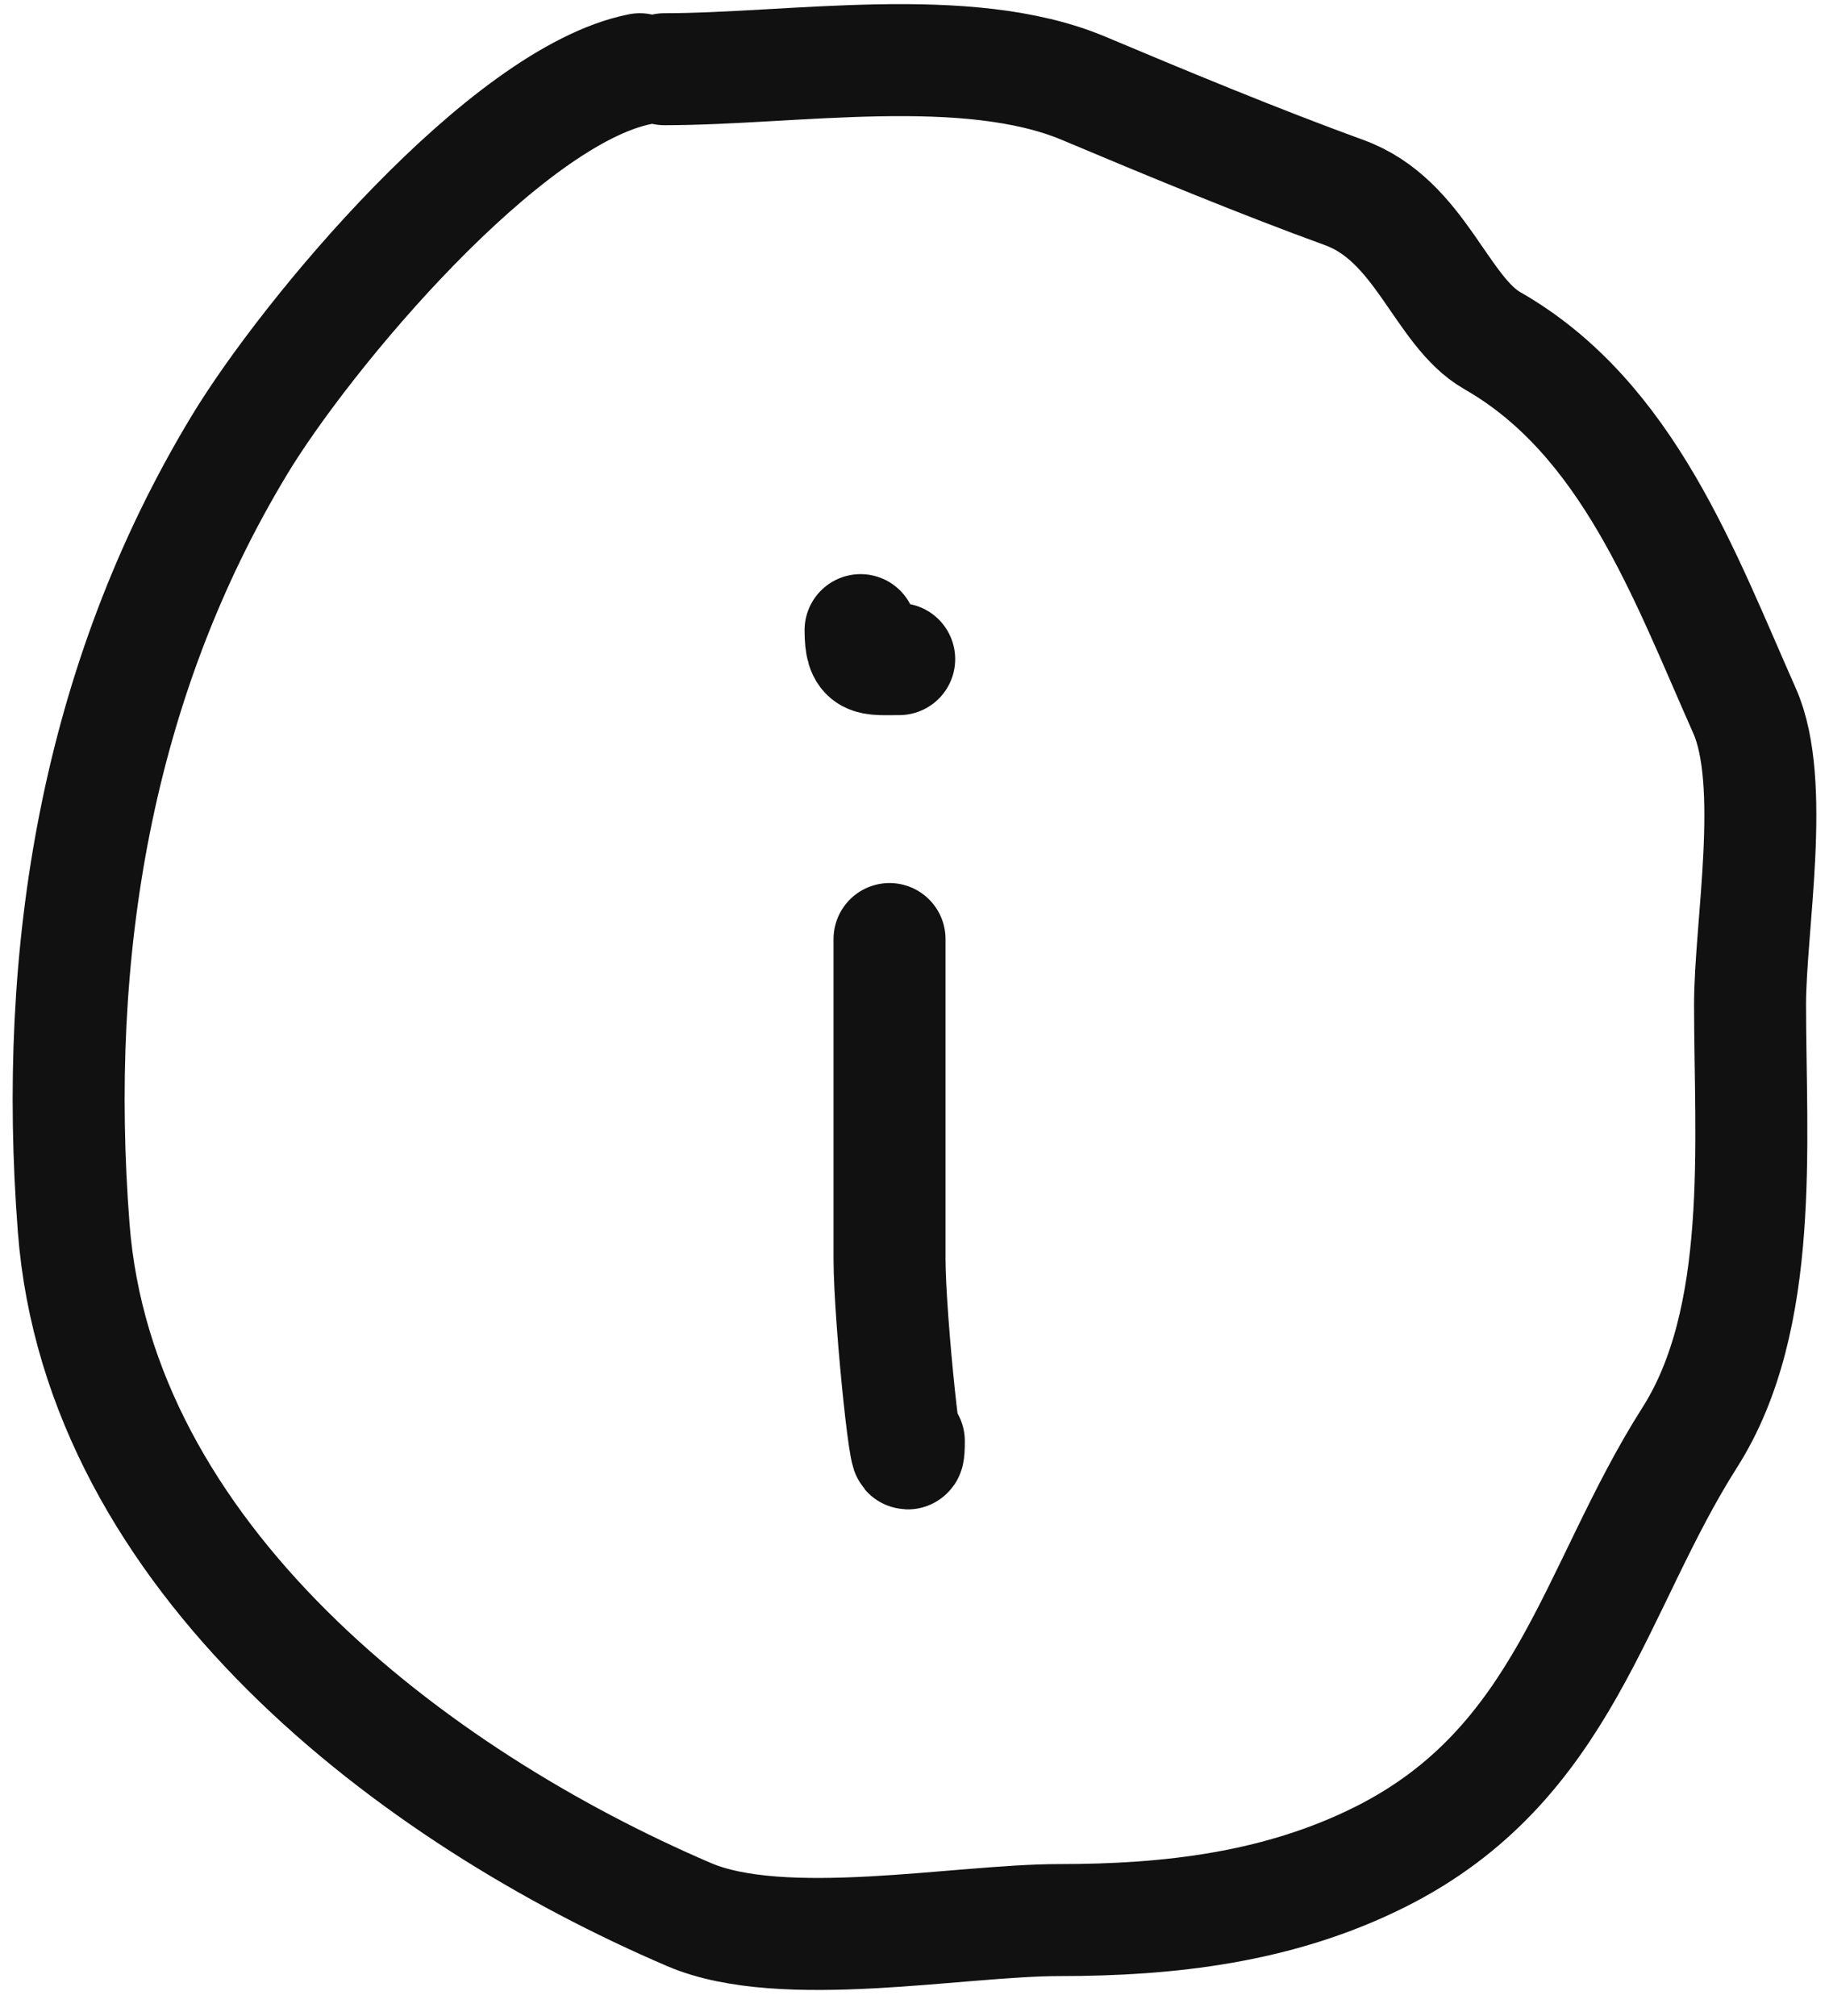
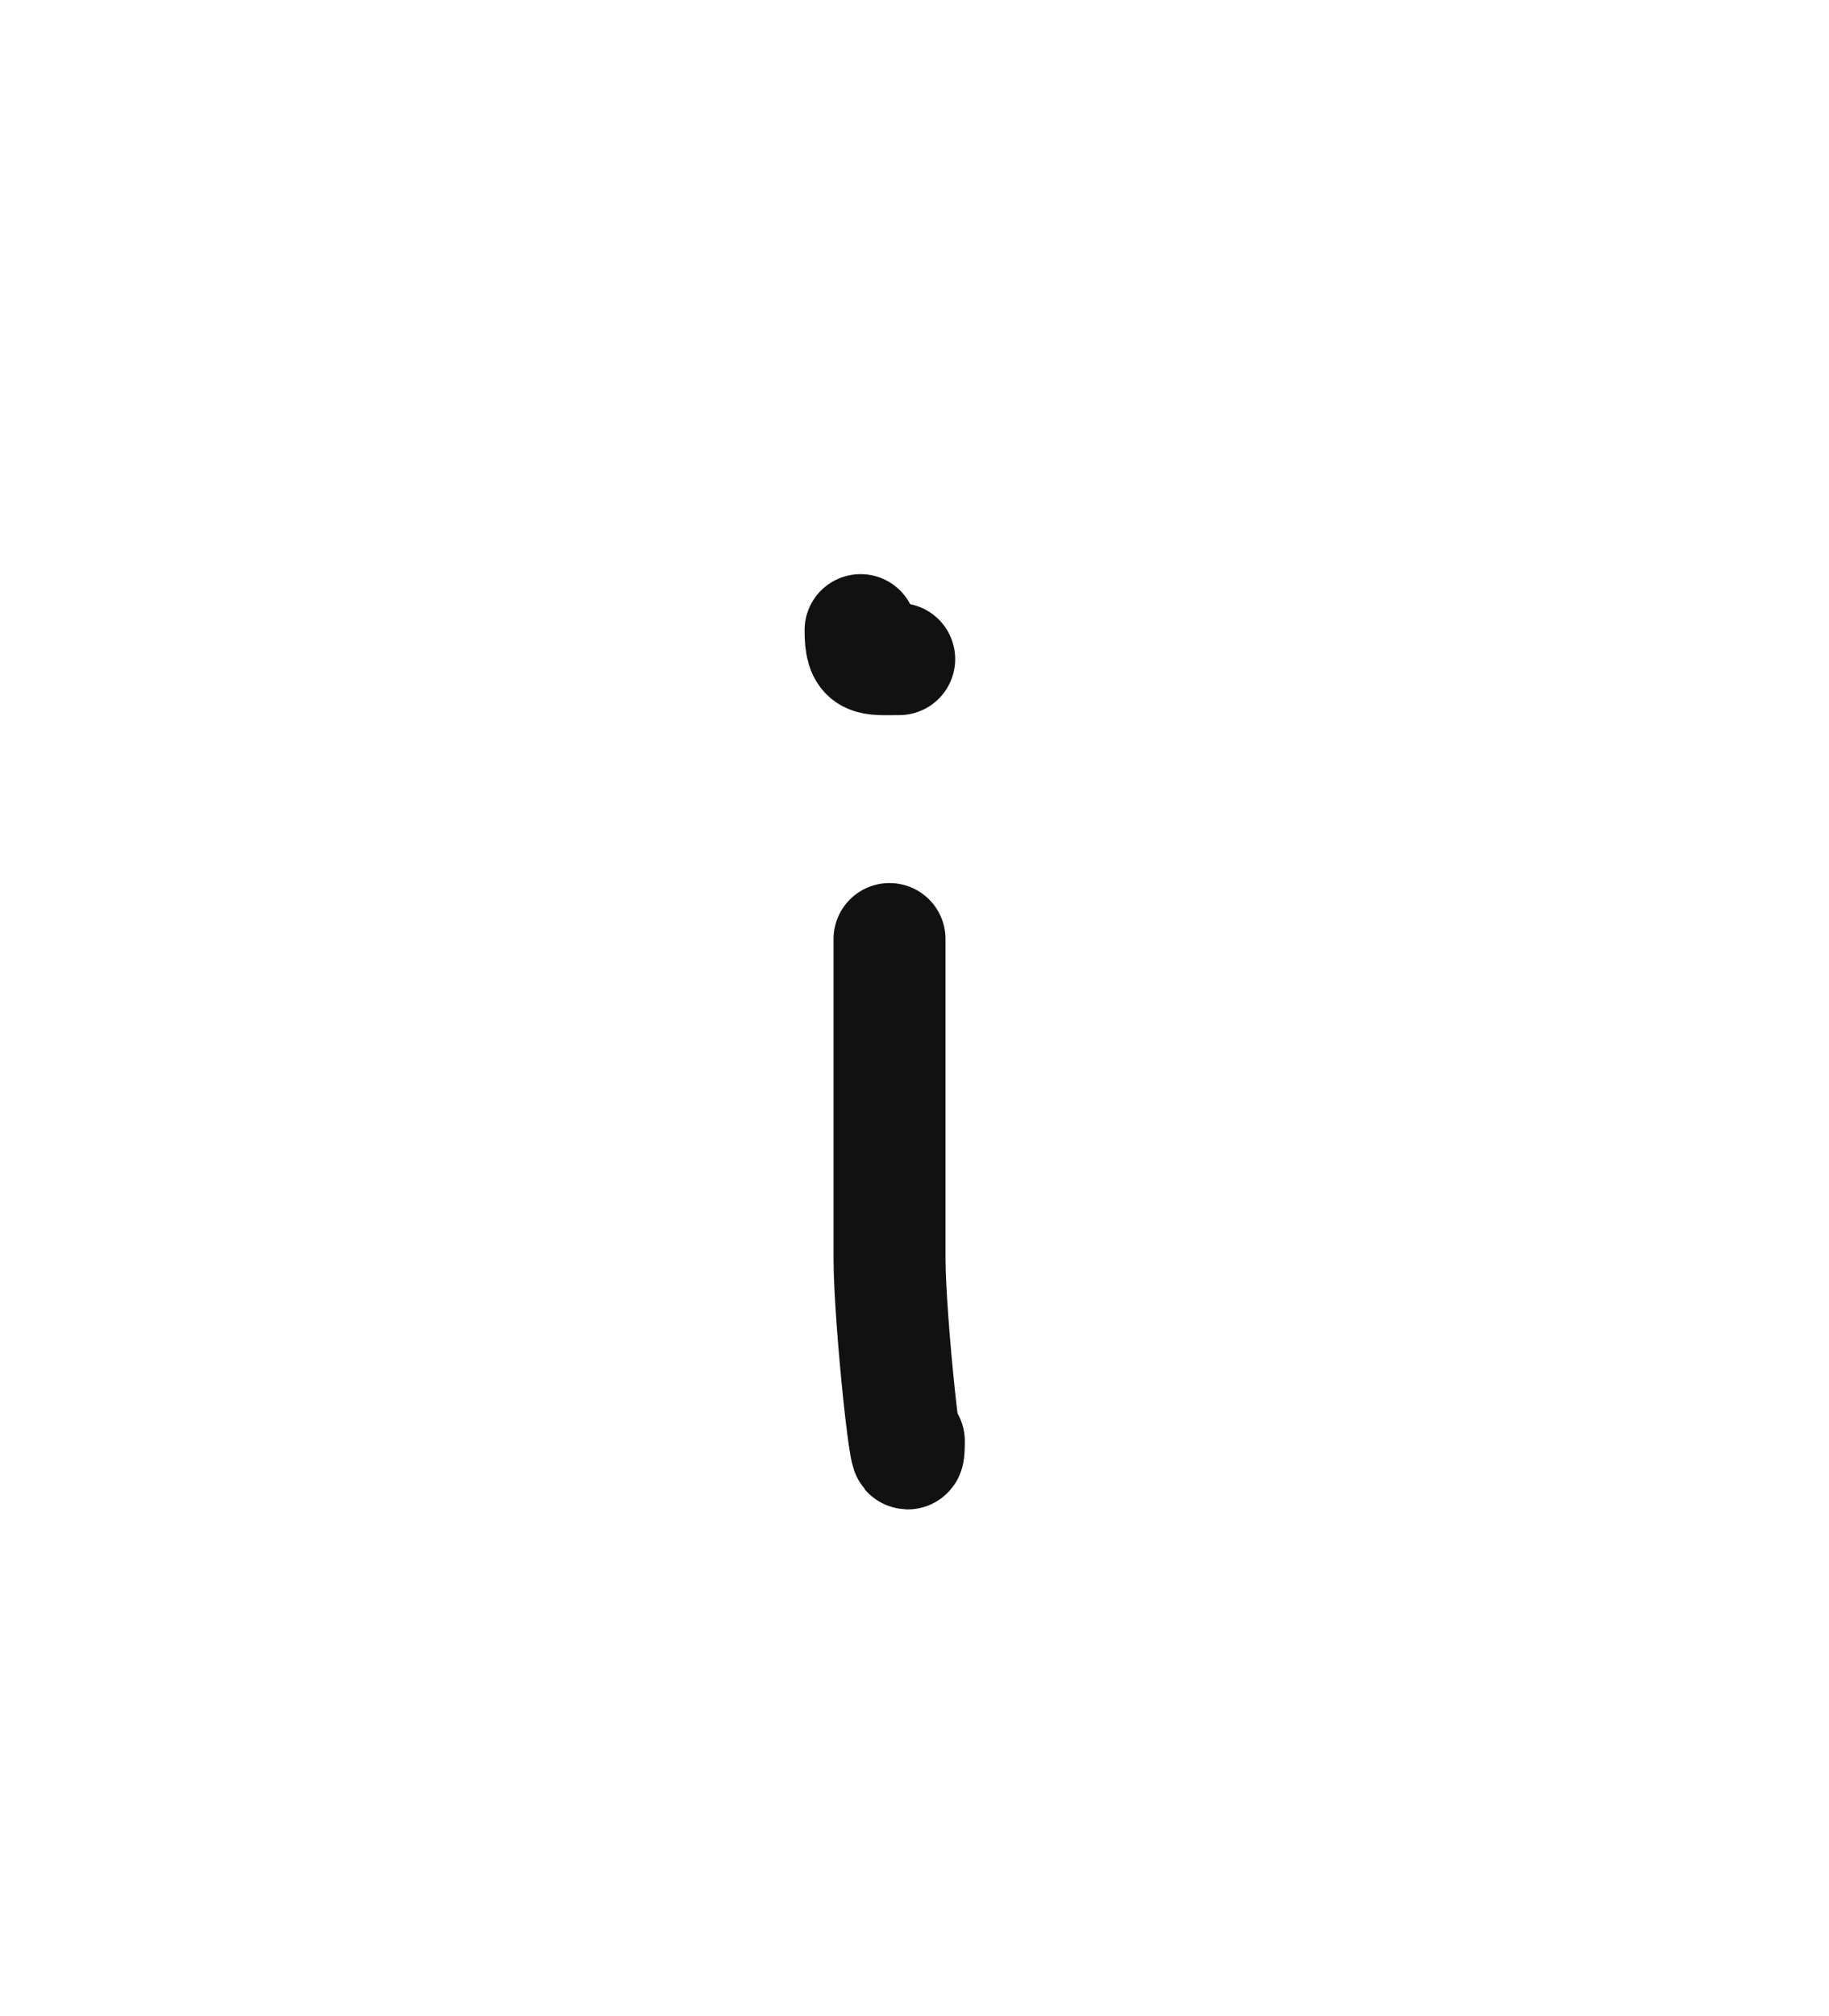
<svg xmlns="http://www.w3.org/2000/svg" width="49" height="54" viewBox="0 0 49 54" fill="none">
-   <path d="M17.14 1.854C13.53 2.576 8.211 8.949 6.417 11.916C2.578 18.266 1.407 25.522 1.974 32.884C2.654 41.732 11.075 48.116 18.462 51.282C20.969 52.356 25.695 51.429 28.377 51.429C31.331 51.429 34.263 51.094 36.97 49.74C41.938 47.256 42.69 42.556 45.269 38.503C47.298 35.315 46.885 30.596 46.885 26.898C46.885 24.836 47.594 20.965 46.738 19.04C45.127 15.414 43.617 11.202 39.981 9.125C38.599 8.335 38.06 5.902 36.015 5.159C33.723 4.325 31.231 3.291 29.038 2.368C25.903 1.048 21.223 1.854 17.801 1.854" stroke="#111111" stroke-width="3" stroke-linecap="round" />
  <path d="M23.055 16.878C23.055 17.74 23.292 17.654 24.09 17.654" stroke="#111111" stroke-width="3" stroke-linecap="round" />
  <path d="M23.831 25.152C23.831 28.006 23.831 30.86 23.831 33.714C23.831 35.351 24.348 40.235 24.348 38.598" stroke="#111111" stroke-width="3" stroke-linecap="round" />
</svg>